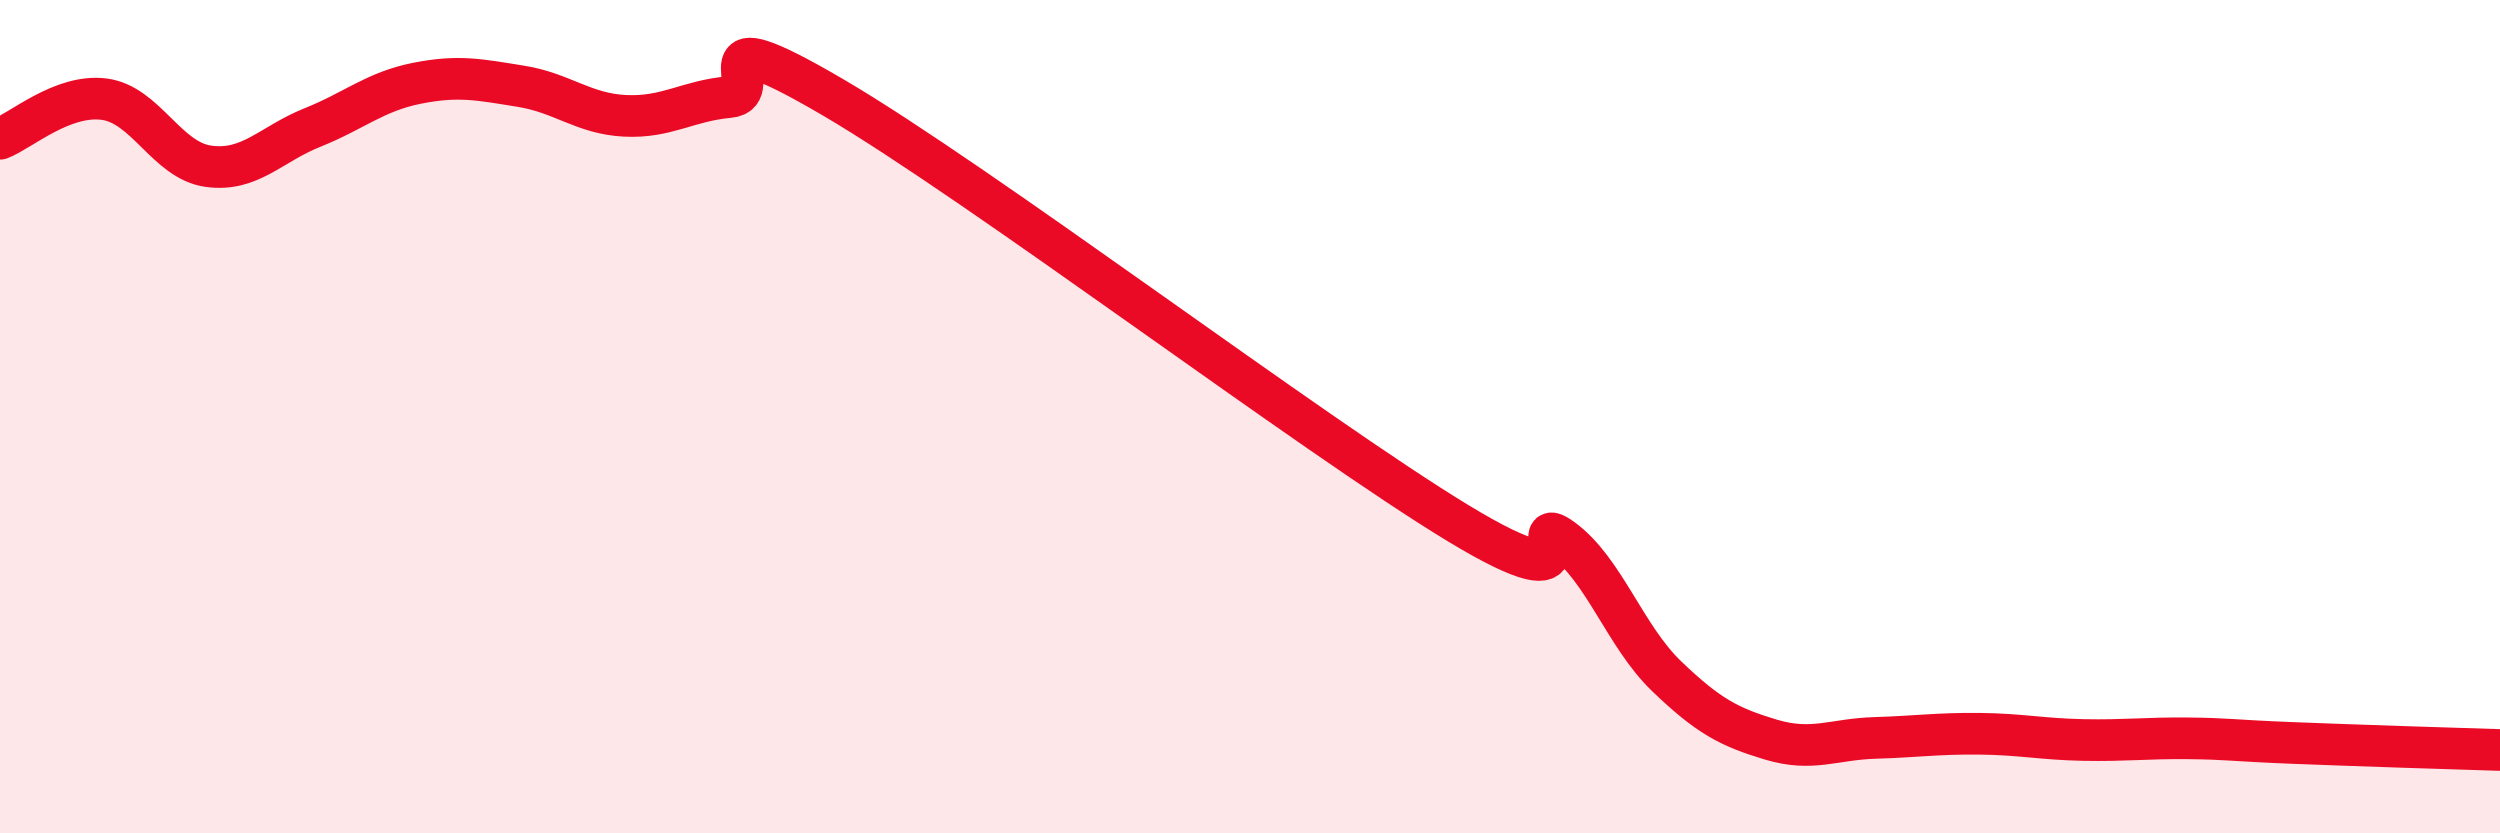
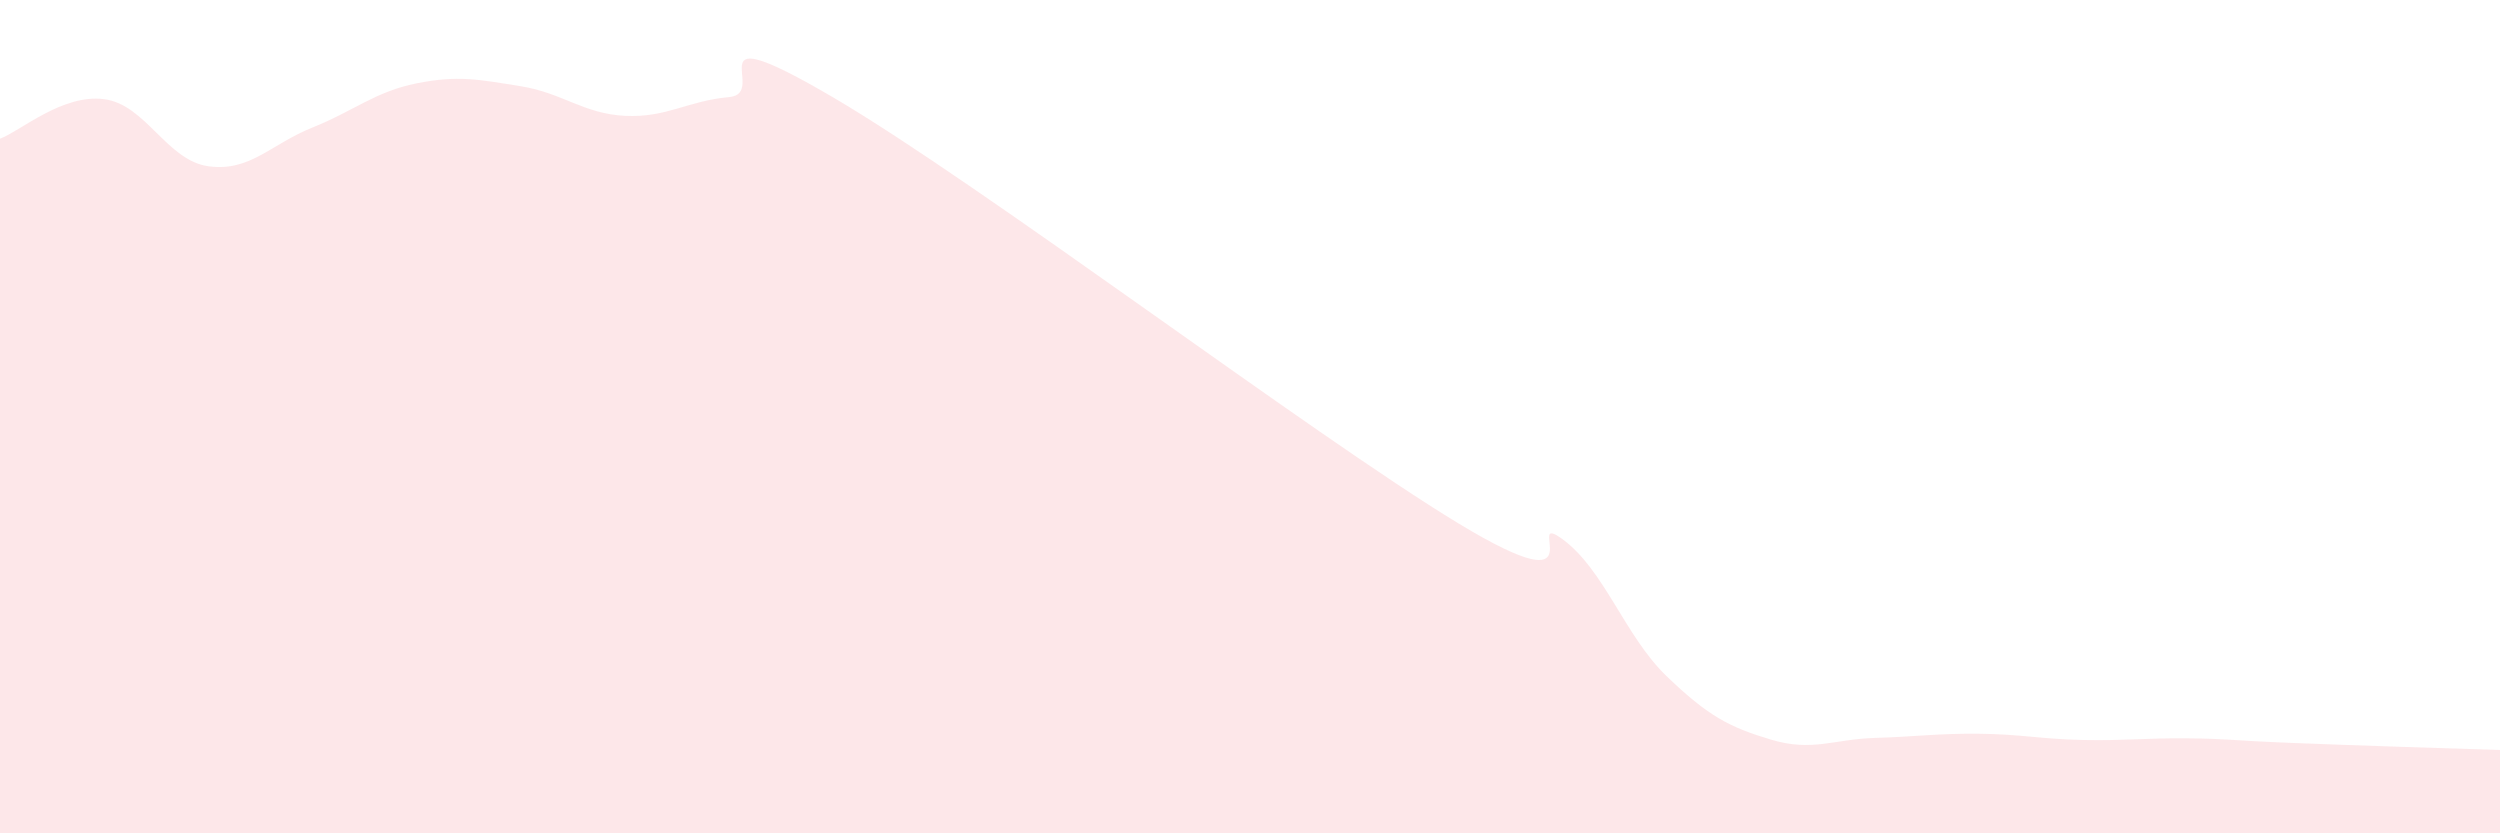
<svg xmlns="http://www.w3.org/2000/svg" width="60" height="20" viewBox="0 0 60 20">
  <path d="M 0,3.33 C 0.5,3.14 1.5,2.25 2.5,2.38 C 3.5,2.51 4,3.85 5,3.99 C 6,4.13 6.5,3.46 7.5,3.06 C 8.5,2.66 9,2.2 10,2 C 11,1.8 11.5,1.91 12.5,2.07 C 13.5,2.23 14,2.73 15,2.78 C 16,2.83 16.5,2.42 17.5,2.33 C 18.5,2.24 16.5,0.29 20,2.34 C 23.5,4.39 31.5,10.44 35,12.56 C 38.5,14.68 36.5,12.21 37.5,12.94 C 38.5,13.67 39,15.27 40,16.23 C 41,17.19 41.5,17.45 42.5,17.75 C 43.5,18.05 44,17.74 45,17.71 C 46,17.68 46.5,17.6 47.5,17.61 C 48.5,17.62 49,17.74 50,17.76 C 51,17.78 51.5,17.71 52.5,17.72 C 53.5,17.73 53.5,17.77 55,17.83 C 56.5,17.89 59,17.97 60,18L60 20L0 20Z" fill="#EB0A25" opacity="0.1" stroke-linecap="round" stroke-linejoin="round" />
-   <path d="M 0,3.33 C 0.5,3.14 1.5,2.25 2.5,2.38 C 3.5,2.51 4,3.85 5,3.99 C 6,4.13 6.5,3.46 7.5,3.06 C 8.5,2.66 9,2.2 10,2 C 11,1.8 11.5,1.91 12.5,2.07 C 13.5,2.23 14,2.73 15,2.78 C 16,2.83 16.5,2.42 17.5,2.33 C 18.5,2.24 16.5,0.29 20,2.34 C 23.5,4.39 31.5,10.44 35,12.56 C 38.5,14.68 36.5,12.21 37.5,12.94 C 38.5,13.67 39,15.27 40,16.23 C 41,17.19 41.5,17.45 42.5,17.75 C 43.5,18.05 44,17.74 45,17.71 C 46,17.68 46.5,17.6 47.5,17.61 C 48.5,17.62 49,17.74 50,17.76 C 51,17.78 51.5,17.71 52.5,17.72 C 53.5,17.73 53.5,17.77 55,17.83 C 56.5,17.89 59,17.97 60,18" stroke="#EB0A25" stroke-width="1" fill="none" stroke-linecap="round" stroke-linejoin="round" />
</svg>